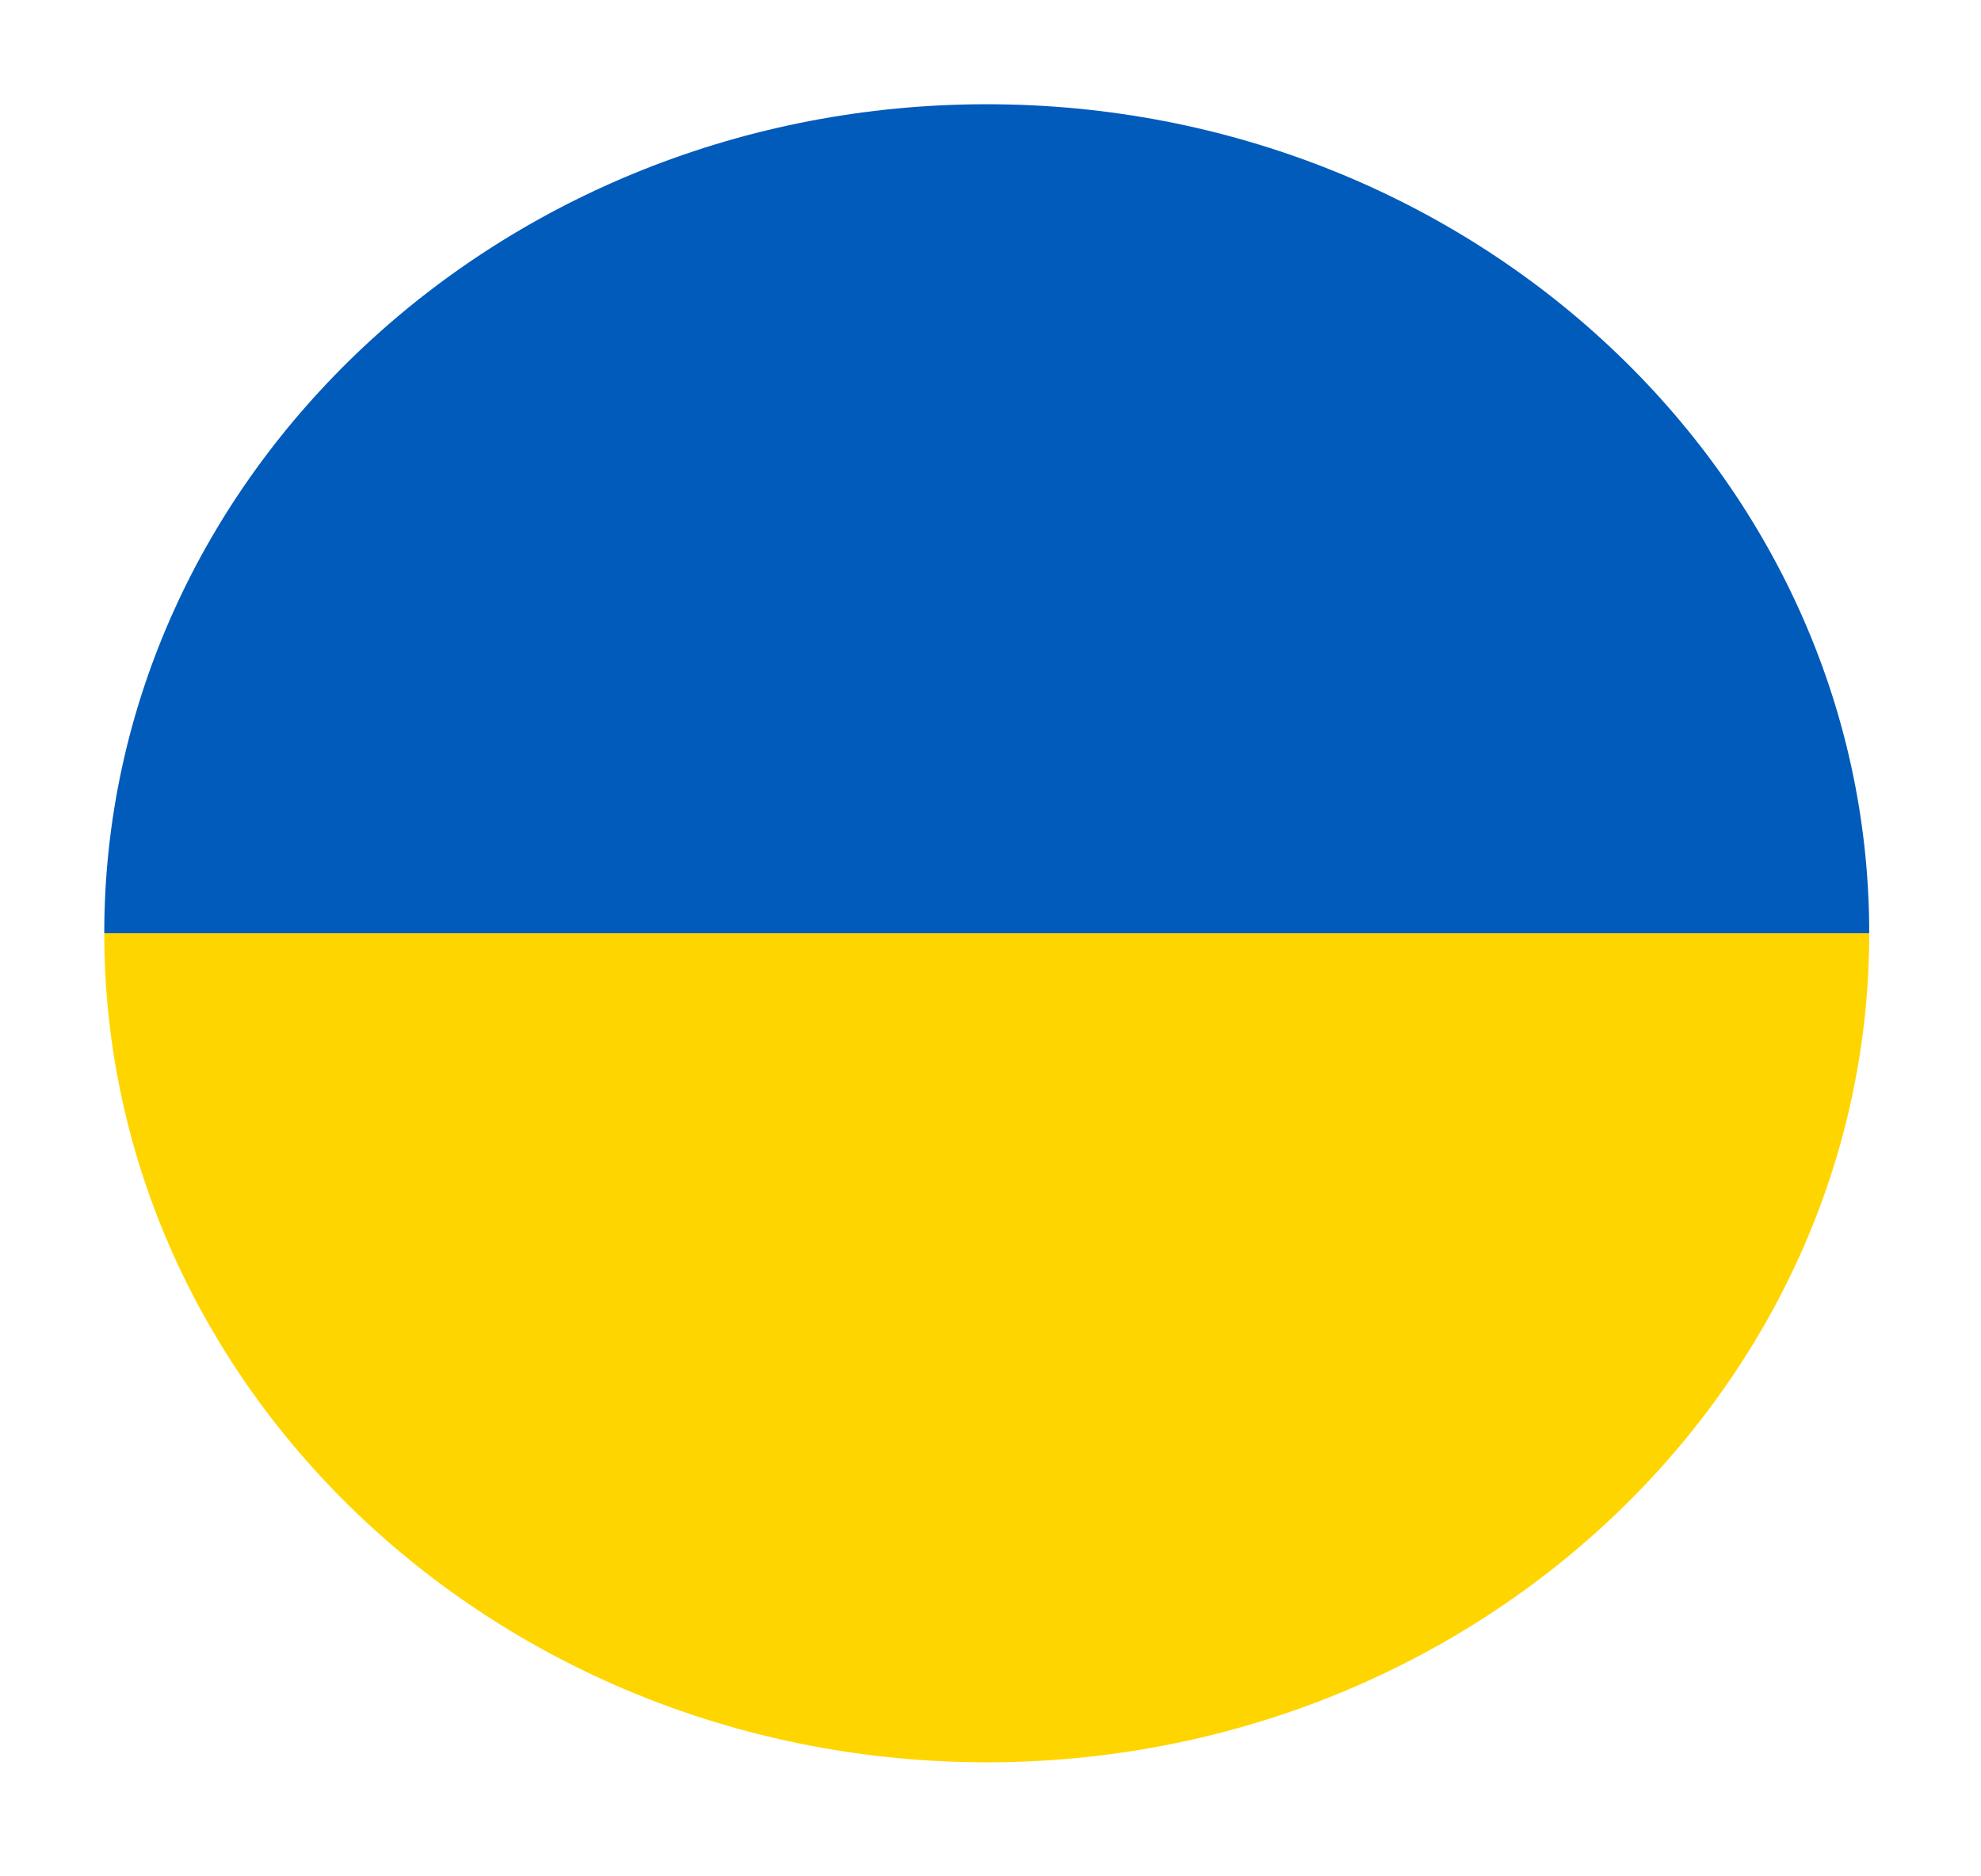
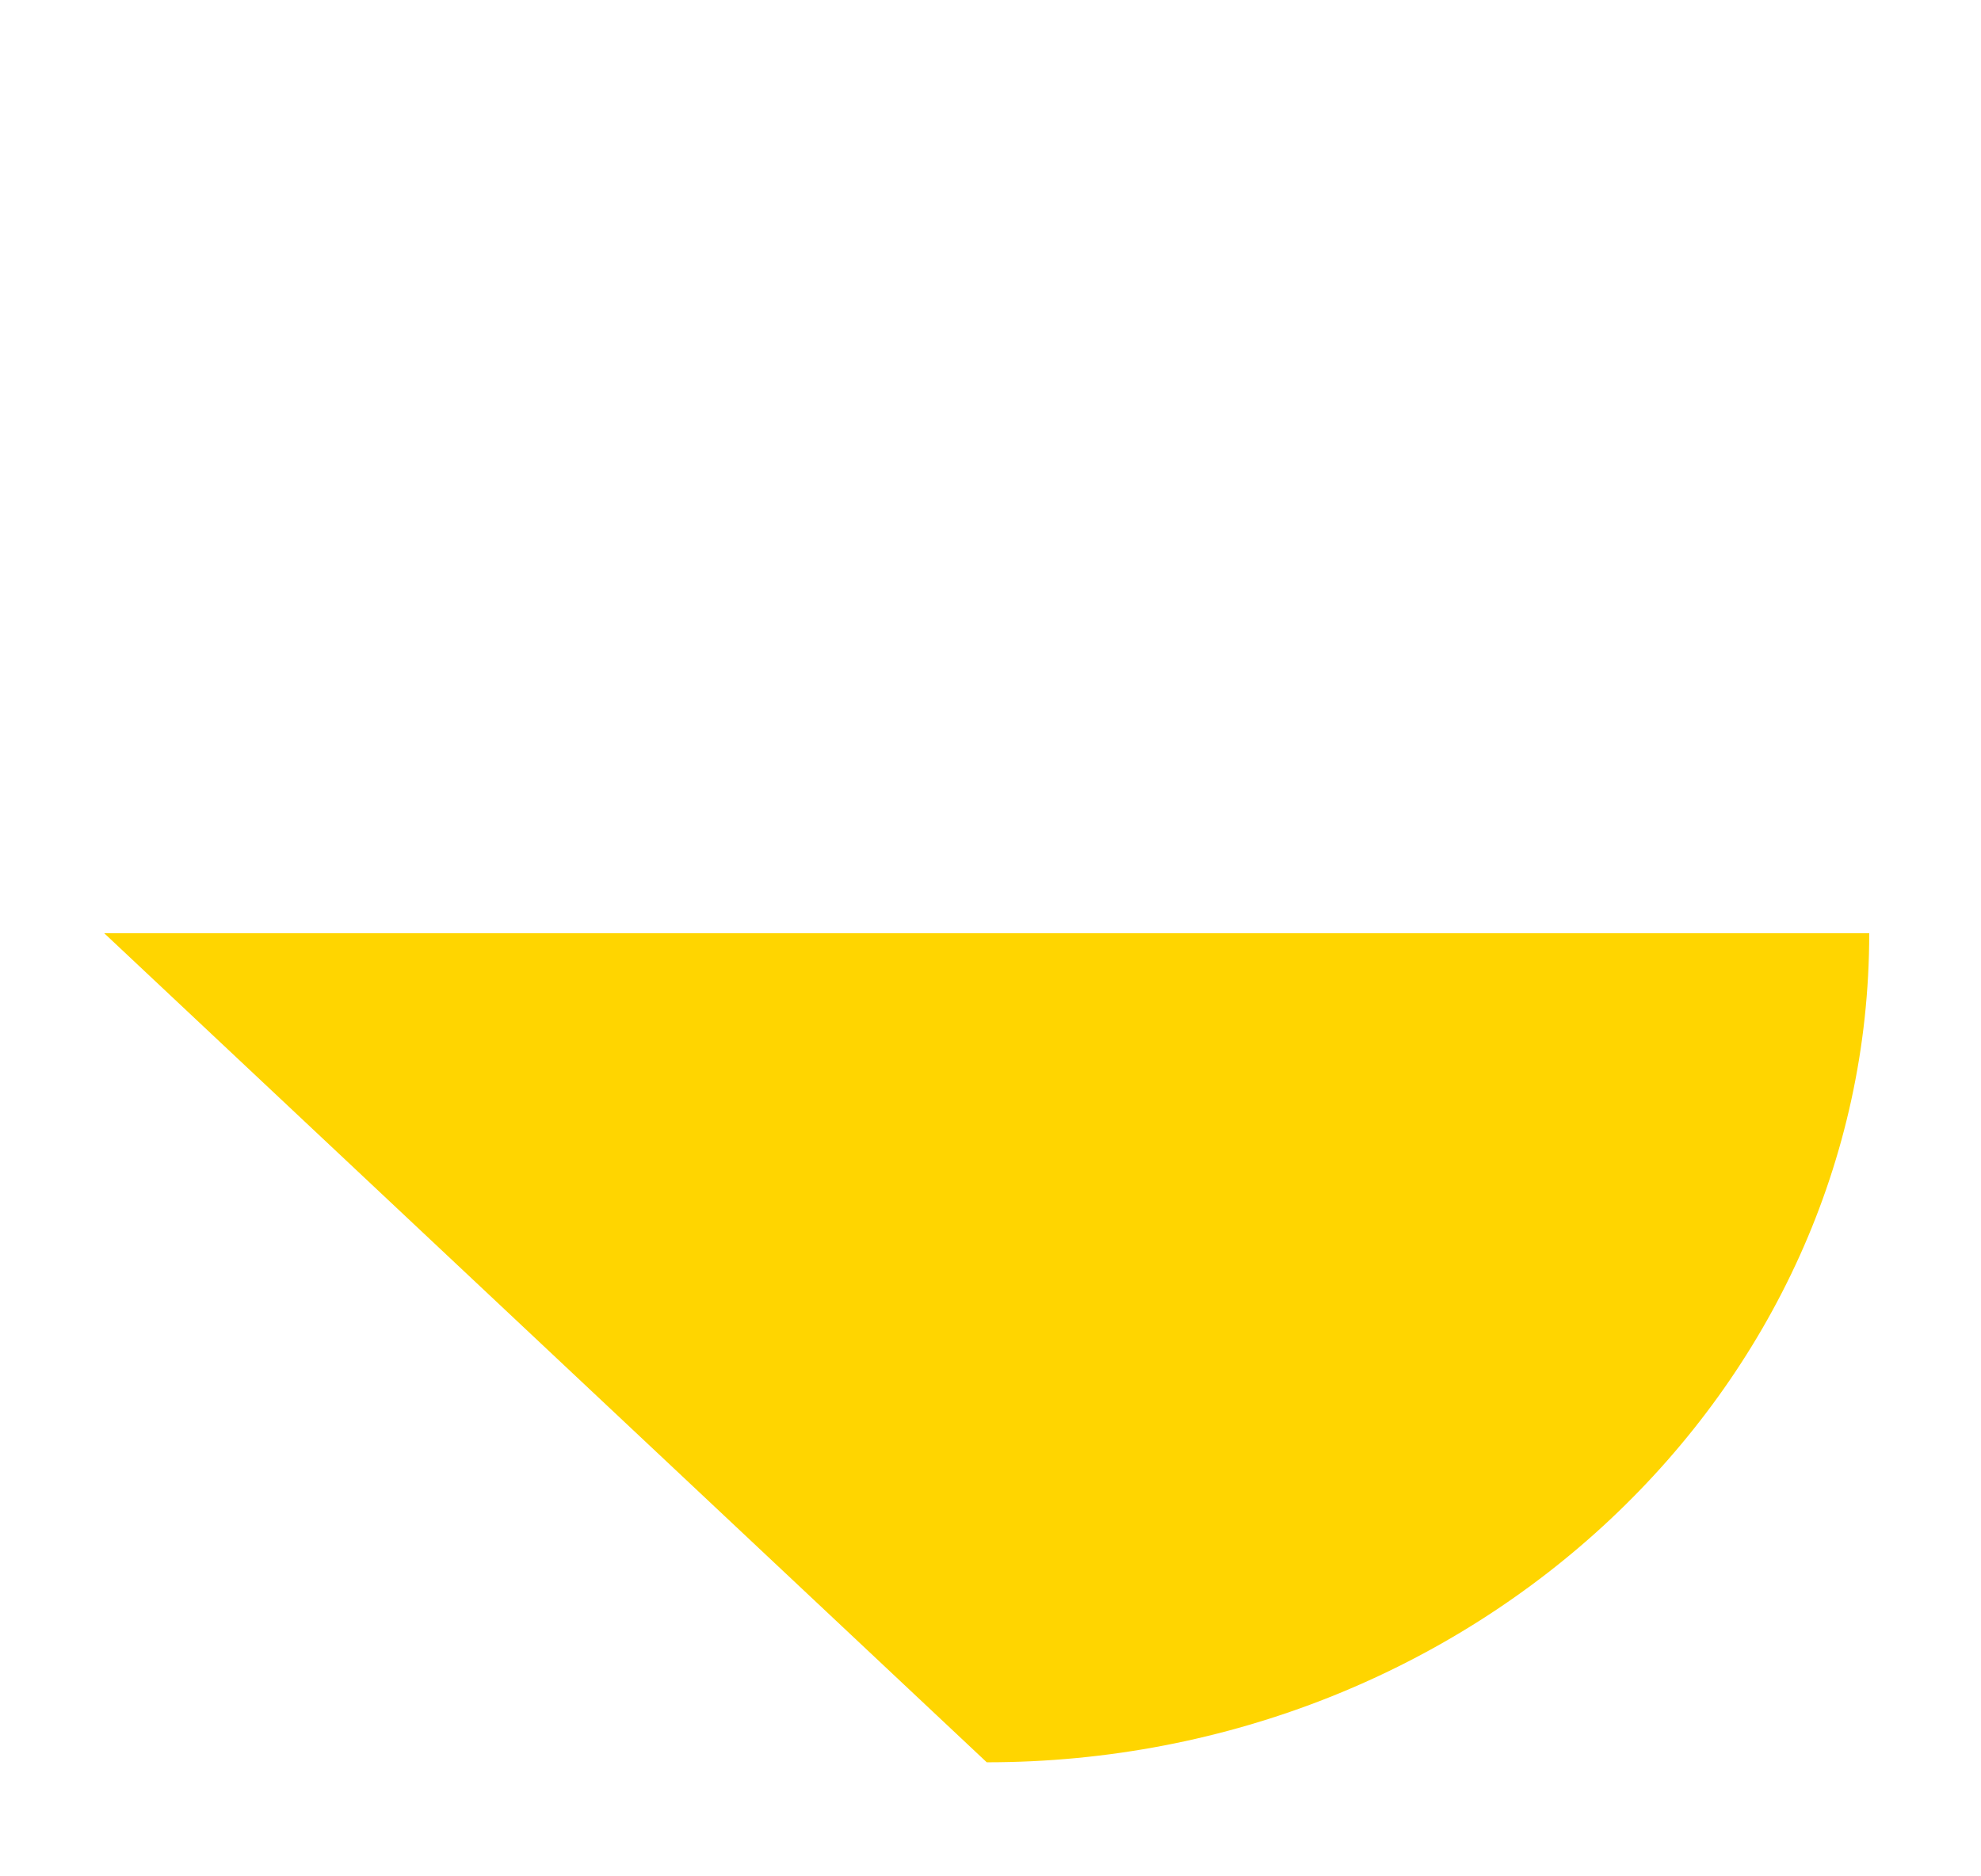
<svg xmlns="http://www.w3.org/2000/svg" width="38" height="36" fill="none">
  <g filter="url(#a)" fill-rule="evenodd" clip-rule="evenodd">
-     <path d="M18.928 2C9.596 2 2 9.137 2 17.906h33.856C35.856 9.137 28.264 2 18.928 2Z" fill="#005BBB" />
-     <path d="M18.928 33.812c9.336 0 16.928-7.137 16.928-15.906H2c0 8.769 7.596 15.906 16.928 15.906Z" fill="#FFD500" />
+     <path d="M18.928 33.812c9.336 0 16.928-7.137 16.928-15.906H2Z" fill="#FFD500" />
  </g>
  <defs>
    <filter id="a" x="0" y="0" width="37.856" height="35.812" filterUnits="userSpaceOnUse" color-interpolation-filters="sRGB">
      <feFlood flood-opacity="0" result="BackgroundImageFix" />
      <feColorMatrix in="SourceAlpha" values="0 0 0 0 0 0 0 0 0 0 0 0 0 0 0 0 0 0 127 0" result="hardAlpha" />
      <feOffset />
      <feGaussianBlur stdDeviation="1" />
      <feColorMatrix values="0 0 0 0 0.184 0 0 0 0 0.208 0 0 0 0 0.224 0 0 0 0.26 0" />
      <feBlend in2="BackgroundImageFix" result="effect1_dropShadow_616_16941" />
      <feBlend in="SourceGraphic" in2="effect1_dropShadow_616_16941" result="shape" />
    </filter>
  </defs>
</svg>